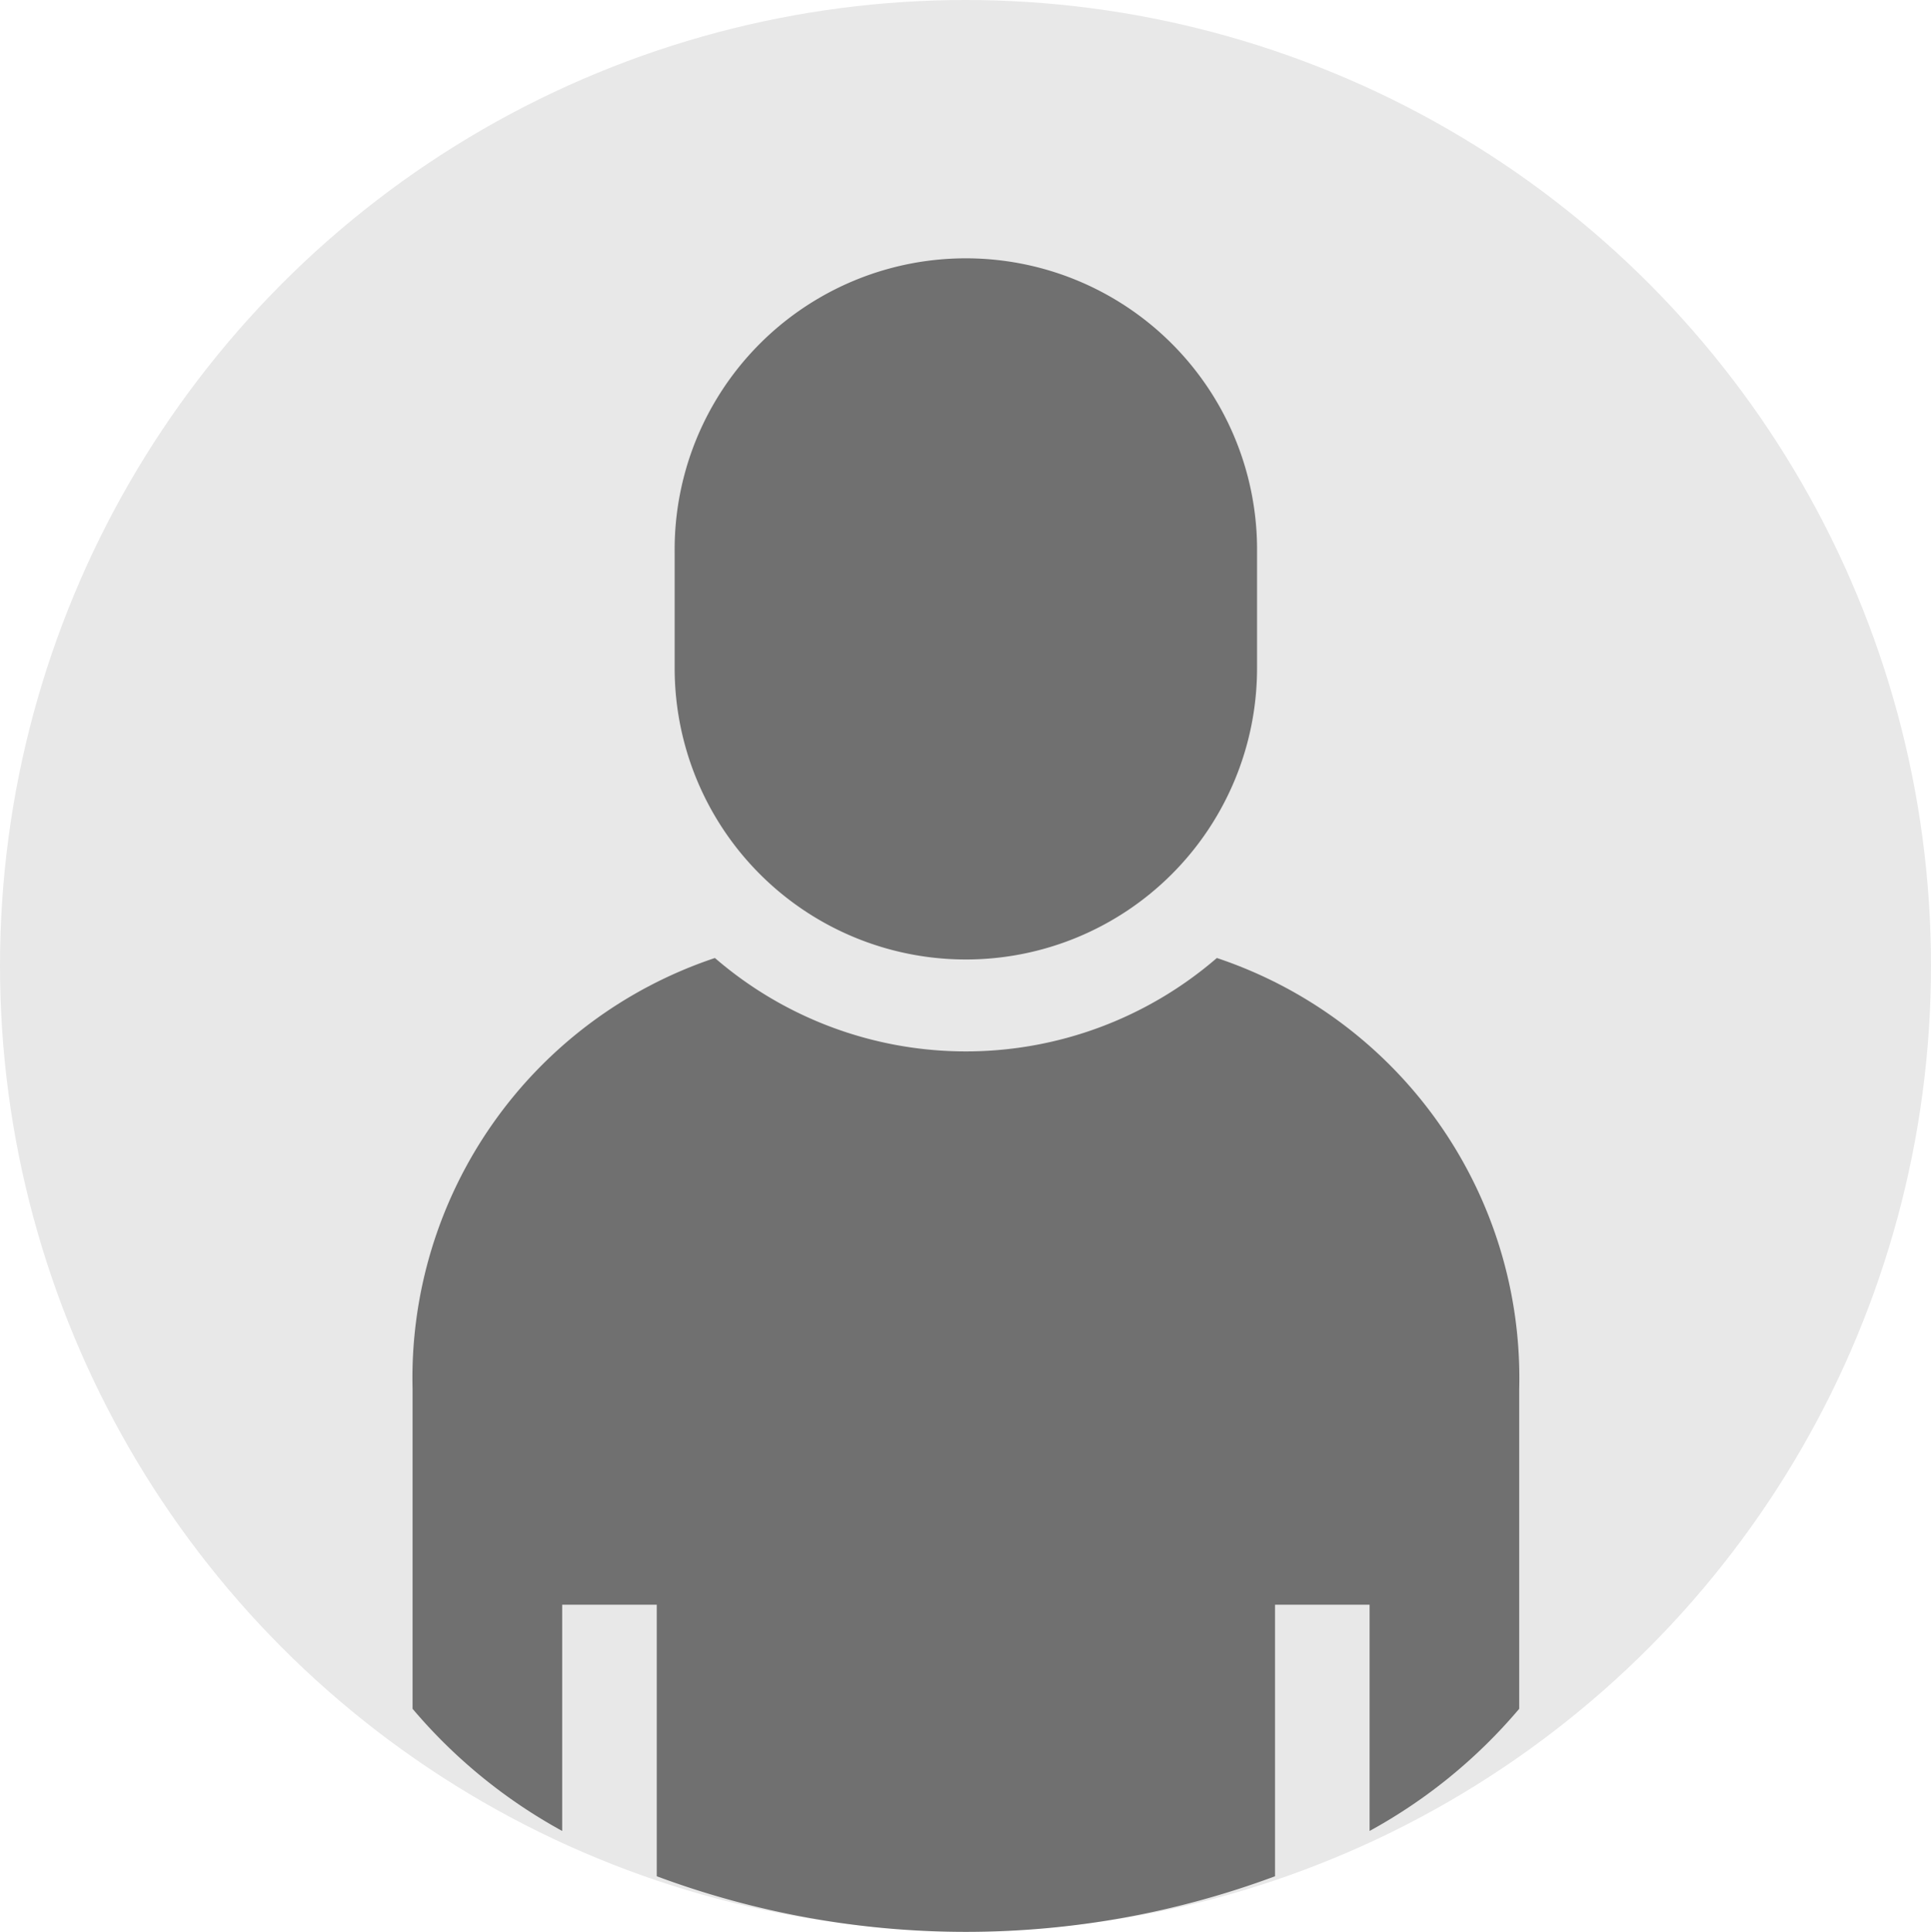
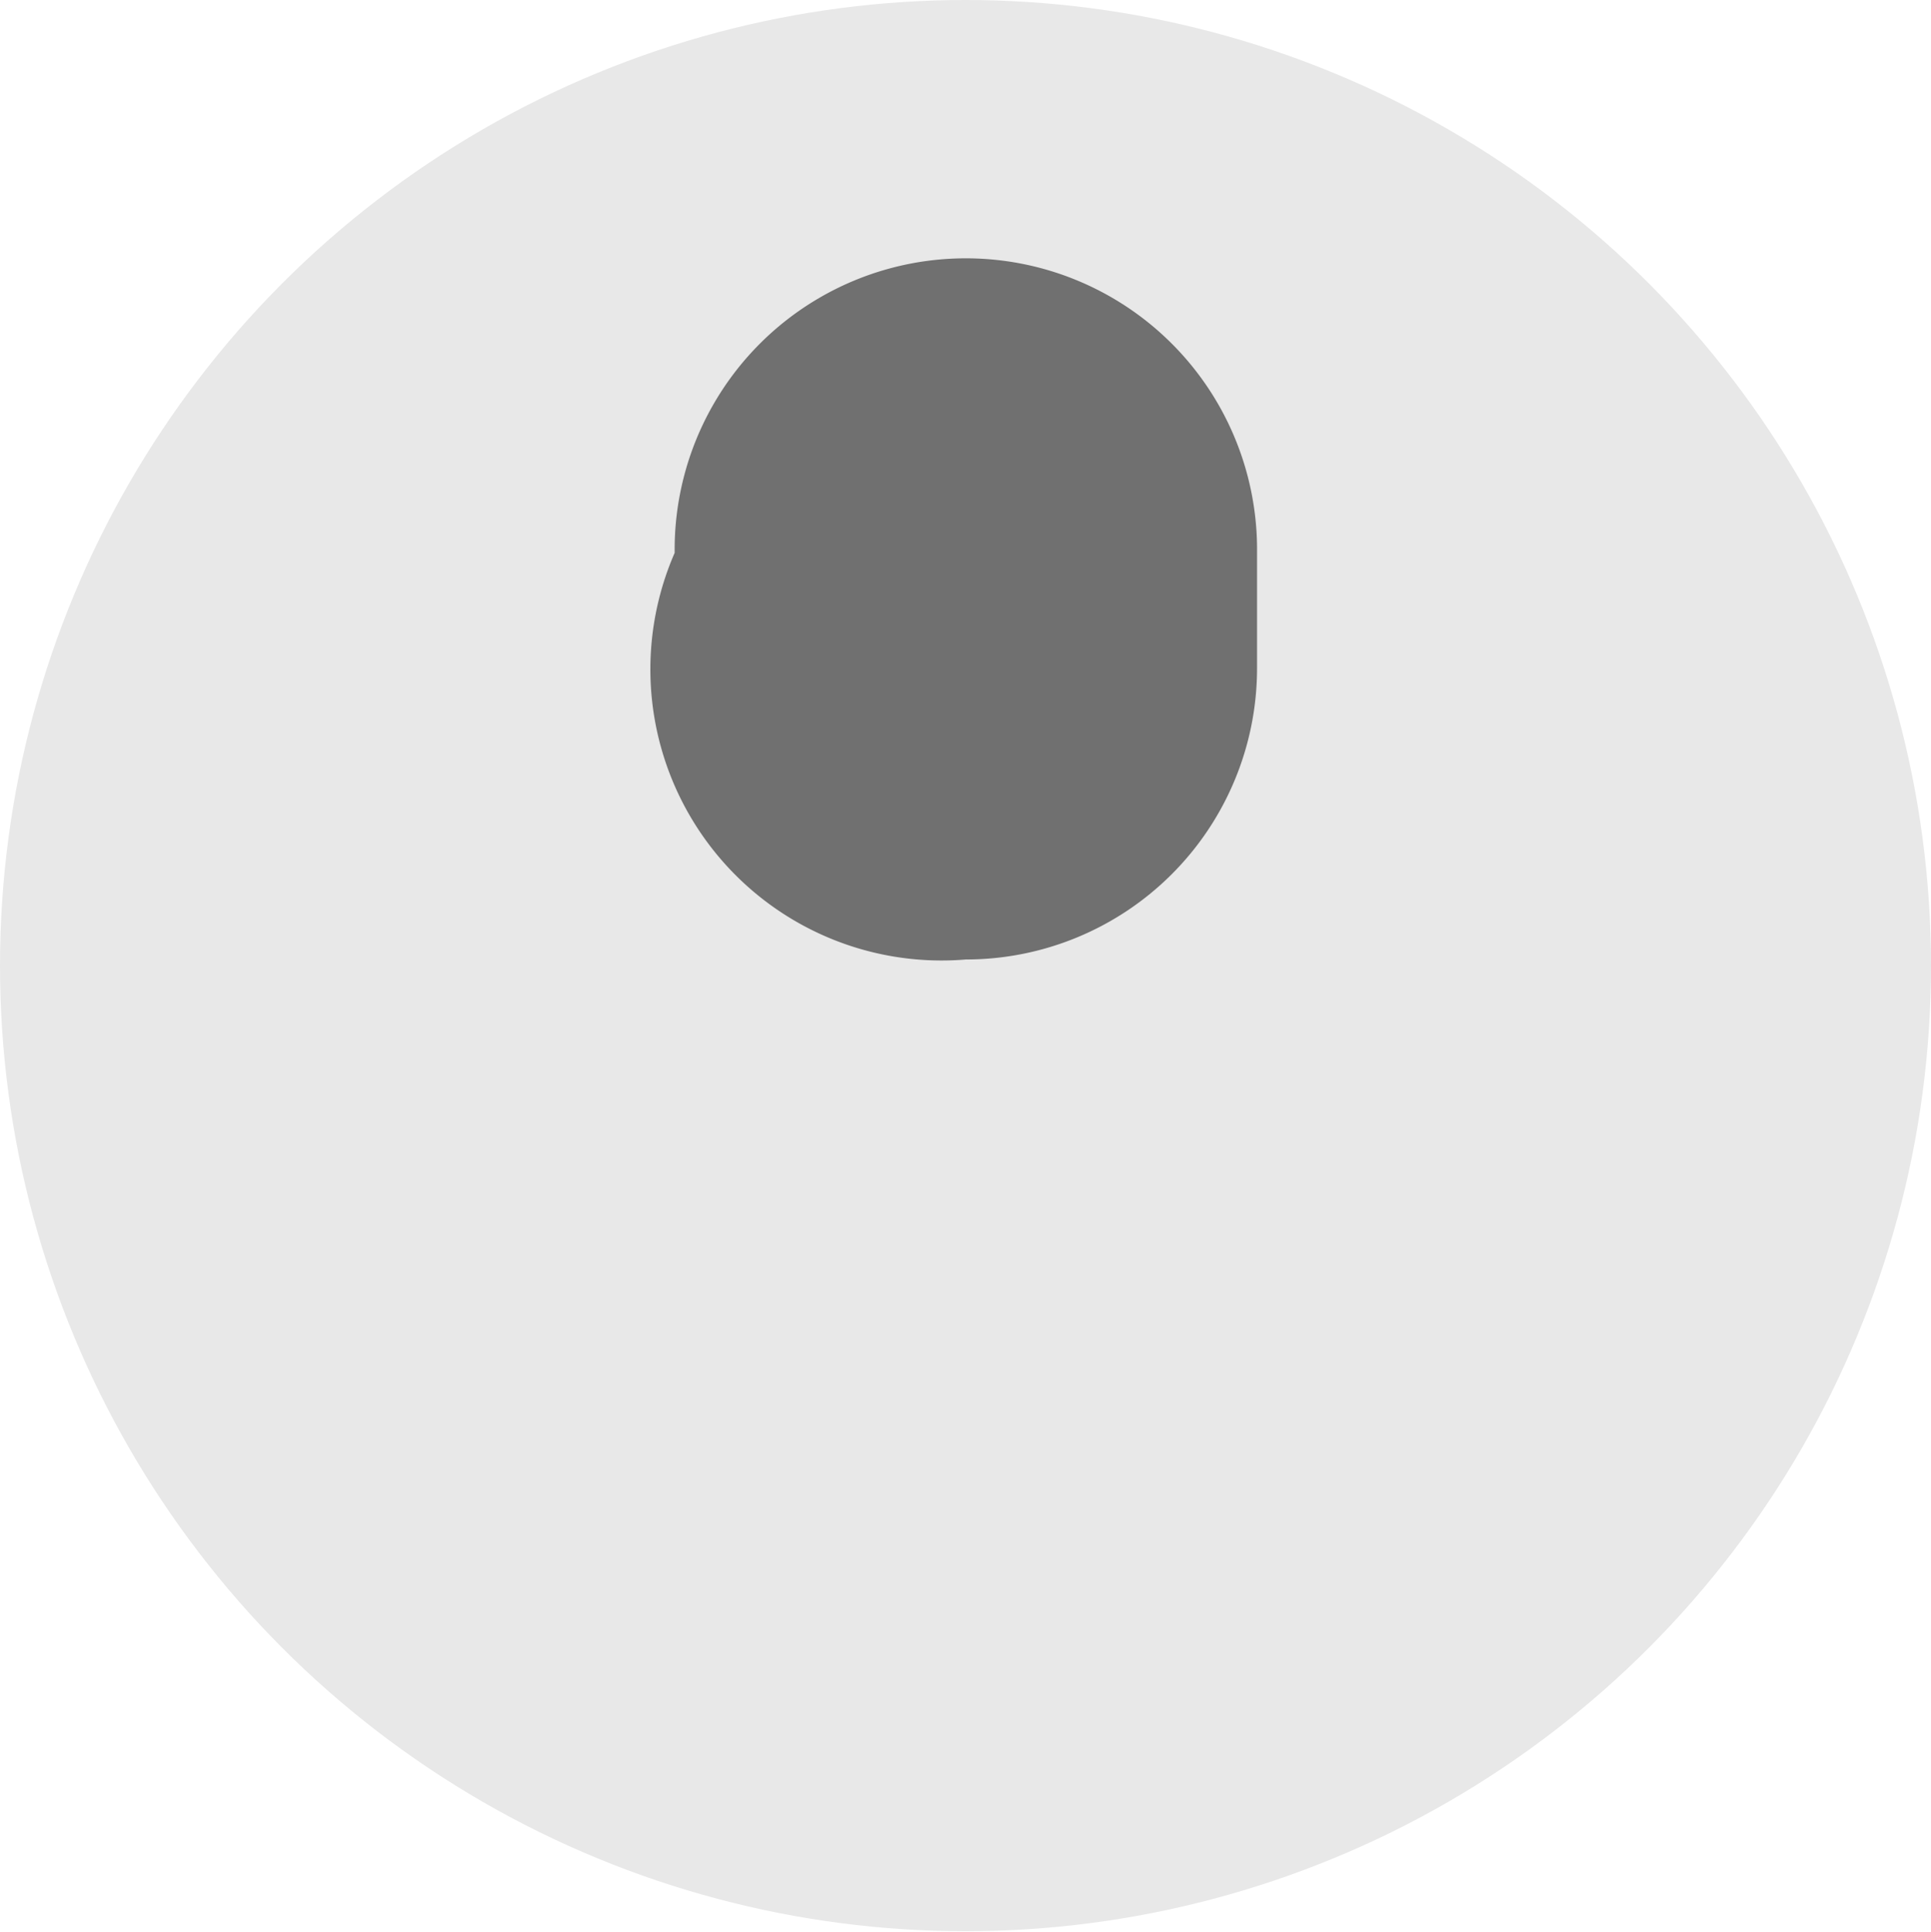
<svg xmlns="http://www.w3.org/2000/svg" width="52" height="52.021" viewBox="0 0 52 52.021">
  <circle cx="26" cy="26" r="26" fill="#e8e8e8" />
  <g transform="translate(11.11 7.044)">
-     <path d="M108.04,213.451a10.339,10.339,0,0,1-13.517,0,11.921,11.921,0,0,0-8.142,11.6v8.616a14.2,14.2,0,0,0,4.029,3.289v-6.091h2.547v7.311a23.886,23.886,0,0,0,16.649,0v-7.311h2.547v6.091a14.2,14.2,0,0,0,4.029-3.289v-8.616A11.921,11.921,0,0,0,108.04,213.451Z" transform="translate(-86.381 -194.7)" fill="#707070" />
-     <path d="M174.57,18.791a7.841,7.841,0,0,0,7.841-7.841V7.842a7.842,7.842,0,1,0-15.683,0v3.107A7.841,7.841,0,0,0,174.57,18.791Z" transform="translate(-159.67)" fill="#707070" />
+     <path d="M174.57,18.791a7.841,7.841,0,0,0,7.841-7.841V7.842a7.842,7.842,0,1,0-15.683,0A7.841,7.841,0,0,0,174.57,18.791Z" transform="translate(-159.67)" fill="#707070" />
  </g>
</svg>